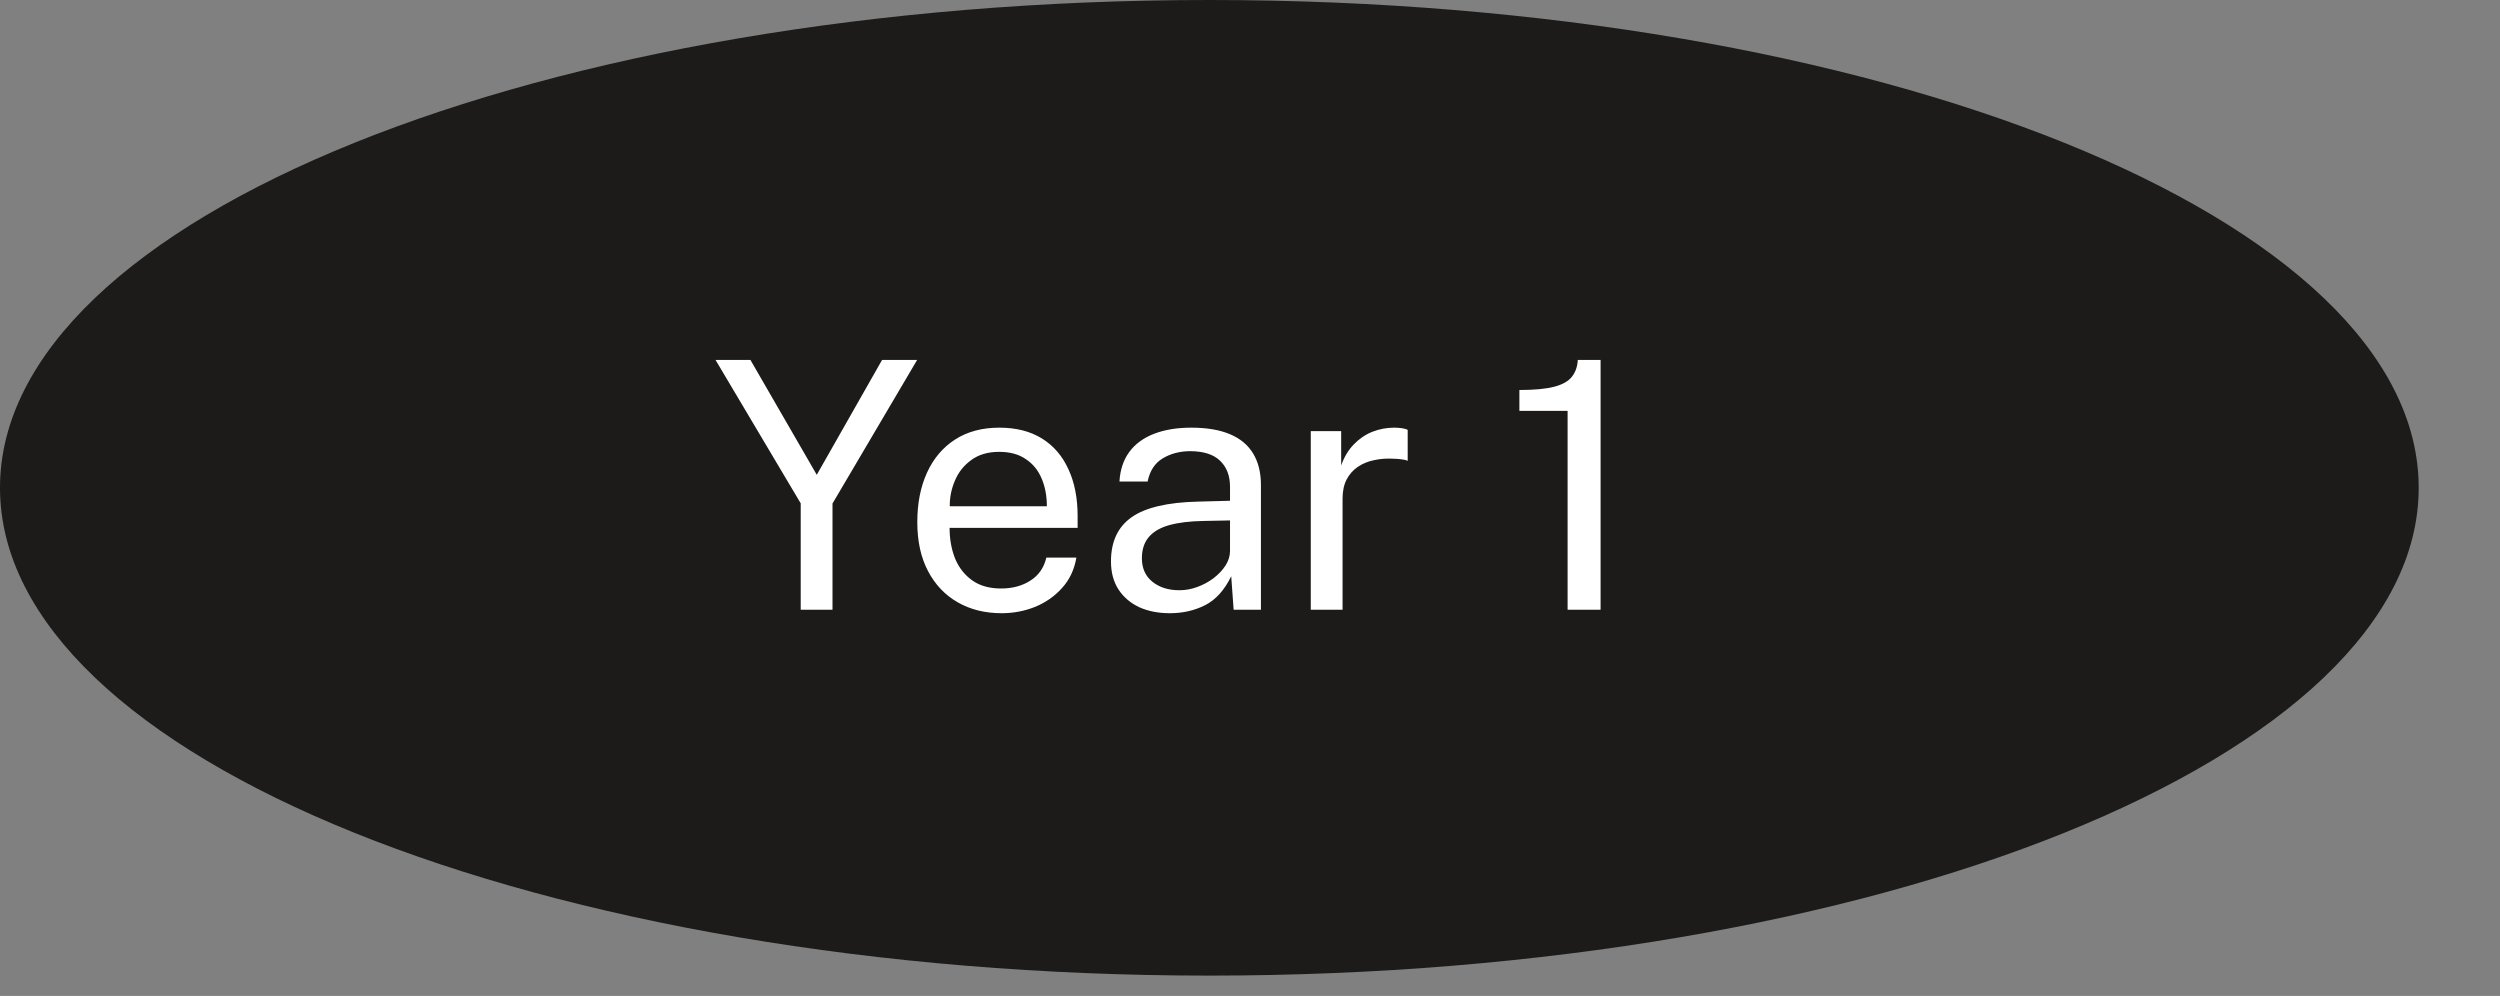
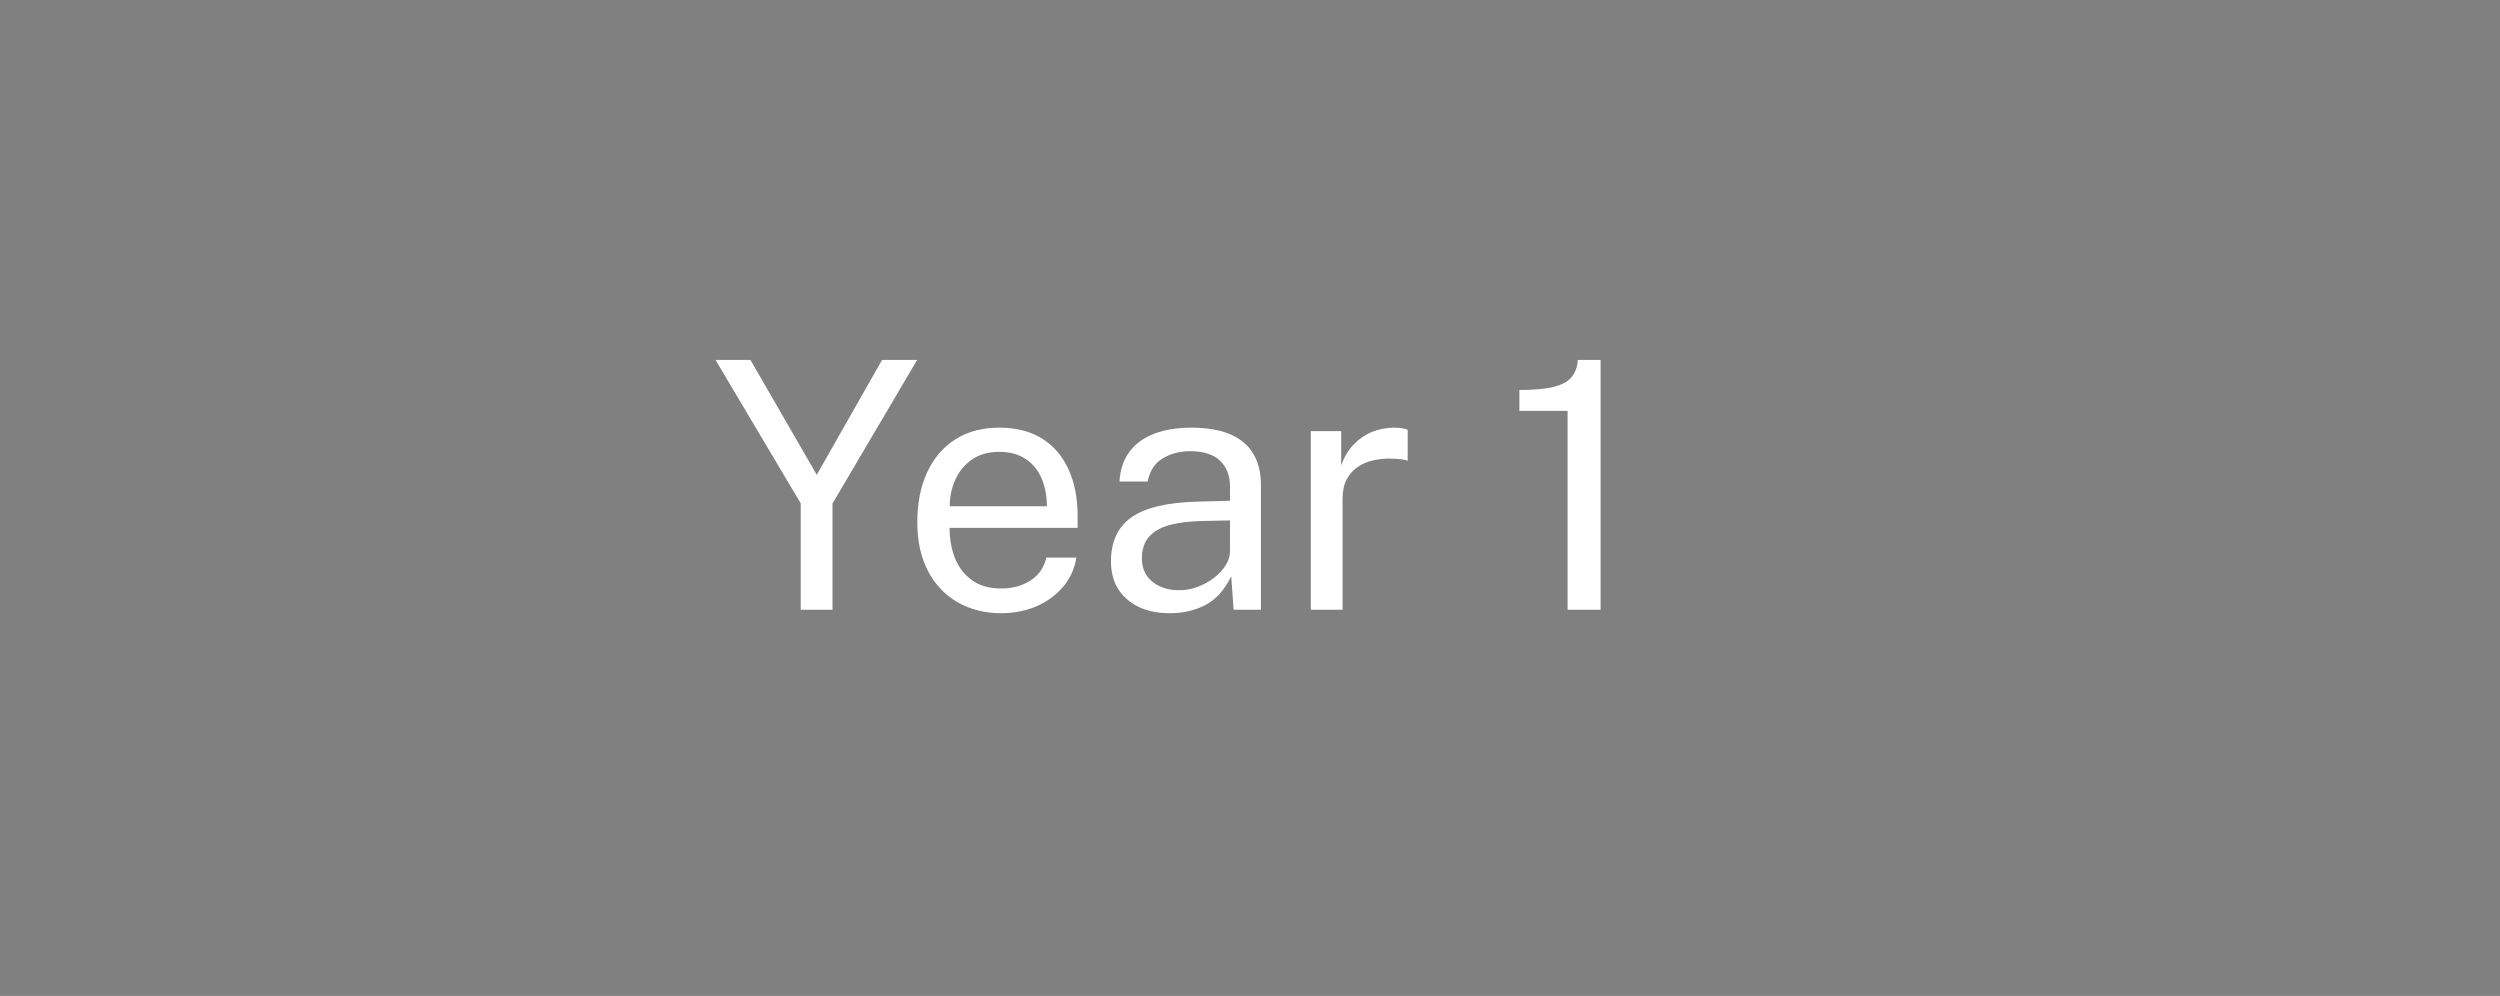
<svg xmlns="http://www.w3.org/2000/svg" width="123" height="49" viewBox="0 0 123 49" fill="none">
  <rect x="0" y="0" width="123" height="49" fill="#808080" stroke="none" />
-   <path d="M119 24C119 37.255 92.361 48 59.5 48C26.639 48 0 37.255 0 24C0 10.745 26.639 0 59.5 0C92.361 0 119 10.745 119 24Z" fill="#1C1B1A" />
  <path d="M39.395 30V24.764L35.204 17.709H36.921L40.185 23.361L43.398 17.709H45.123L40.959 24.773V30H39.395ZM49.279 30.17C48.463 30.17 47.743 29.991 47.12 29.634C46.496 29.277 46.009 28.765 45.658 28.096C45.306 27.427 45.131 26.625 45.131 25.691C45.131 24.767 45.289 23.956 45.607 23.259C45.924 22.562 46.383 22.018 46.984 21.628C47.59 21.236 48.318 21.041 49.168 21.041C49.995 21.041 50.695 21.22 51.268 21.576C51.84 21.933 52.273 22.438 52.568 23.09C52.868 23.735 53.019 24.503 53.019 25.393V25.971H46.72C46.72 26.526 46.811 27.031 46.992 27.484C47.179 27.932 47.46 28.289 47.834 28.555C48.208 28.821 48.681 28.954 49.253 28.954C49.814 28.954 50.296 28.824 50.698 28.564C51.106 28.303 51.367 27.926 51.48 27.433H52.959C52.857 28.028 52.619 28.529 52.245 28.938C51.877 29.346 51.432 29.654 50.911 29.864C50.395 30.068 49.851 30.17 49.279 30.17ZM46.729 24.909H51.506C51.506 24.404 51.421 23.951 51.251 23.549C51.081 23.14 50.82 22.82 50.469 22.588C50.123 22.35 49.687 22.231 49.16 22.231C48.61 22.231 48.154 22.364 47.791 22.631C47.428 22.891 47.159 23.228 46.984 23.642C46.808 24.05 46.723 24.472 46.729 24.909ZM57.559 30.17C56.986 30.17 56.482 30.071 56.045 29.872C55.615 29.669 55.275 29.377 55.026 28.997C54.782 28.617 54.66 28.158 54.66 27.62C54.66 26.645 55 25.92 55.68 25.444C56.36 24.968 57.451 24.713 58.953 24.679L60.517 24.637V23.948C60.517 23.41 60.355 22.985 60.032 22.673C59.709 22.356 59.21 22.197 58.536 22.197C58.032 22.203 57.587 22.322 57.202 22.554C56.816 22.786 56.57 23.166 56.462 23.693H55.077C55.111 23.121 55.269 22.639 55.553 22.248C55.842 21.851 56.247 21.551 56.768 21.347C57.289 21.143 57.904 21.041 58.612 21.041C59.377 21.041 60.012 21.149 60.517 21.364C61.026 21.579 61.406 21.897 61.656 22.316C61.91 22.735 62.038 23.251 62.038 23.863V30H60.695L60.576 28.351C60.242 29.037 59.811 29.513 59.284 29.779C58.763 30.04 58.188 30.17 57.559 30.17ZM58.026 29.04C58.326 29.04 58.621 28.986 58.91 28.878C59.205 28.77 59.471 28.626 59.709 28.445C59.953 28.258 60.148 28.051 60.295 27.824C60.443 27.592 60.517 27.354 60.517 27.11V25.605L59.216 25.631C58.542 25.642 57.981 25.71 57.533 25.835C57.085 25.96 56.748 26.155 56.522 26.422C56.295 26.688 56.181 27.036 56.181 27.467C56.181 27.96 56.354 28.345 56.7 28.623C57.046 28.901 57.488 29.04 58.026 29.04ZM64.49 30V21.211H65.986V22.902C66.133 22.483 66.34 22.137 66.606 21.866C66.873 21.588 67.176 21.381 67.516 21.245C67.862 21.109 68.219 21.041 68.587 21.041C68.717 21.041 68.845 21.049 68.969 21.067C69.094 21.084 69.191 21.112 69.258 21.151V22.673C69.174 22.633 69.063 22.608 68.927 22.596C68.797 22.579 68.686 22.571 68.596 22.571C68.244 22.548 67.915 22.571 67.609 22.639C67.303 22.701 67.034 22.812 66.802 22.971C66.57 23.129 66.385 23.339 66.249 23.599C66.119 23.855 66.054 24.166 66.054 24.535V30H64.49ZM77.126 30V20.216H74.754V19.188C75.491 19.188 76.063 19.134 76.471 19.026C76.879 18.919 77.168 18.755 77.338 18.534C77.514 18.312 77.61 18.038 77.627 17.709H78.749V30H77.126Z" fill="white" />
</svg>